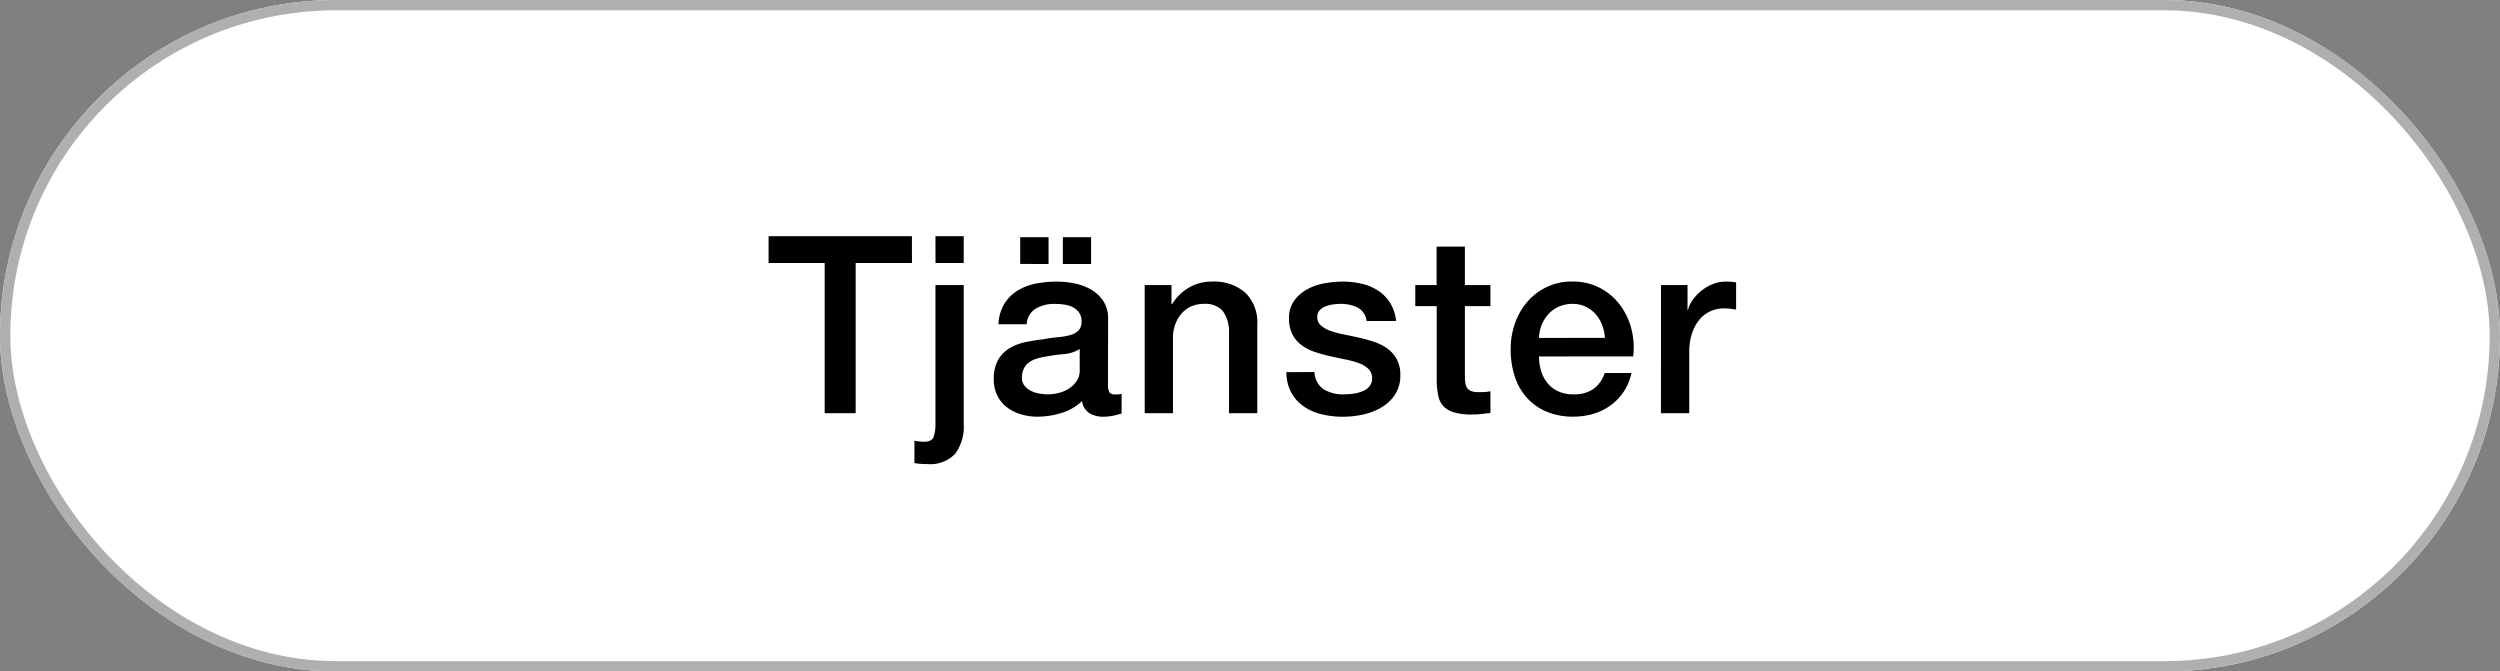
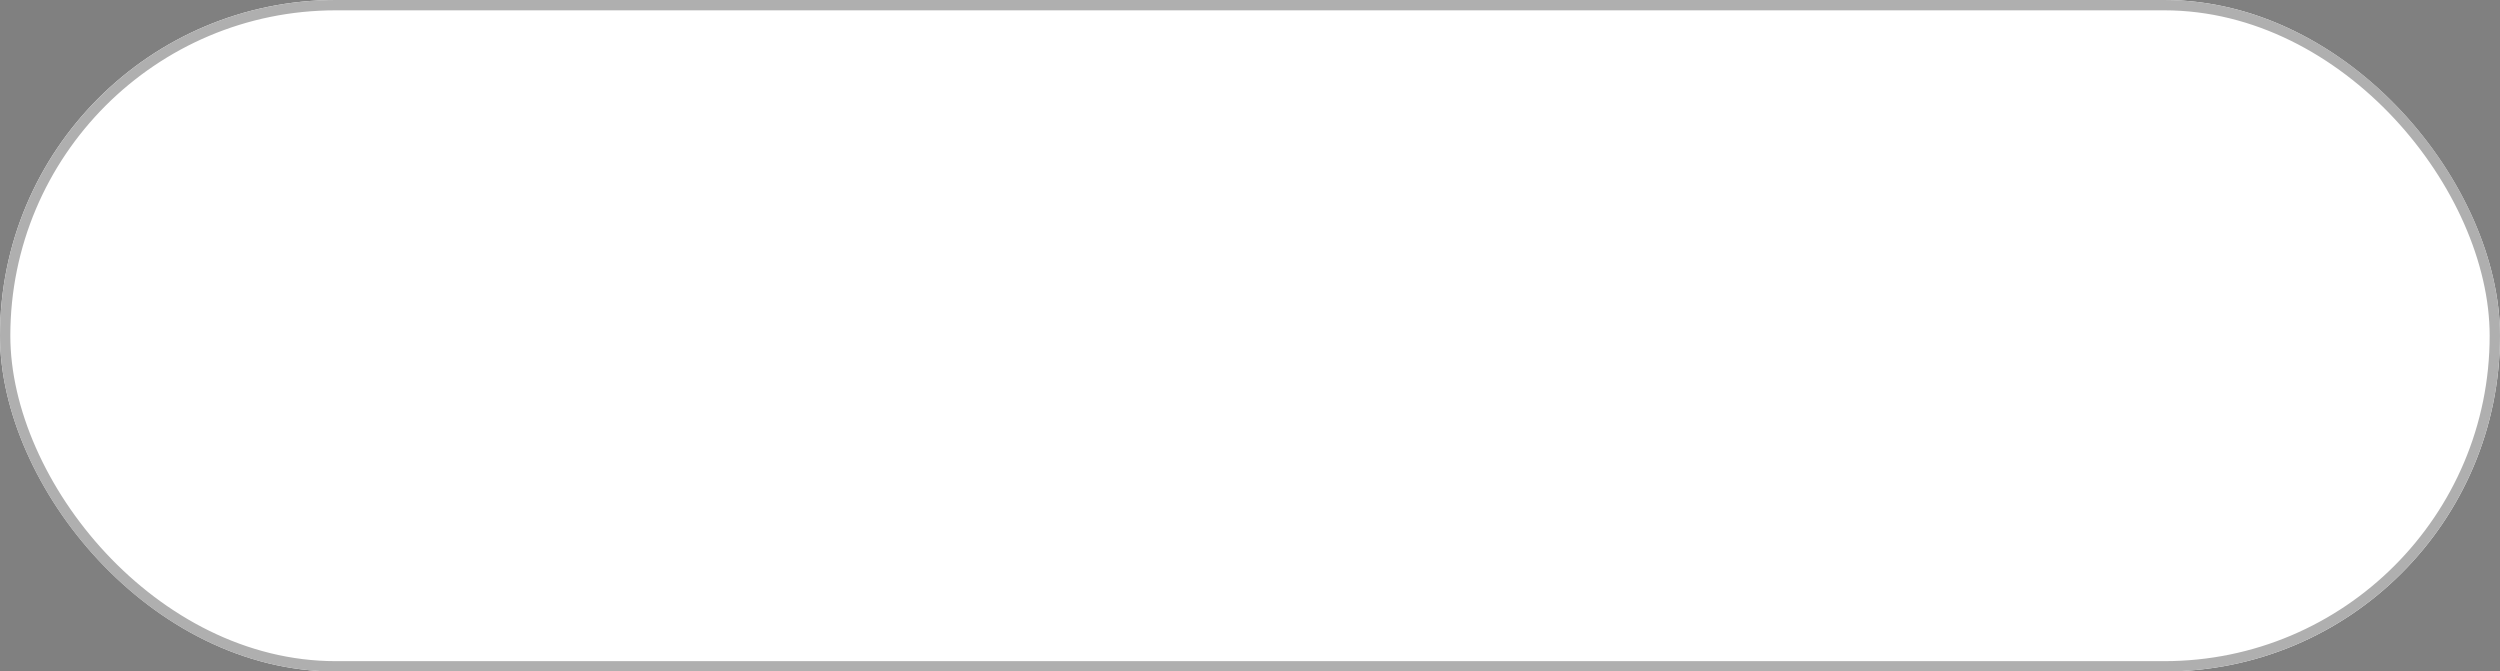
<svg xmlns="http://www.w3.org/2000/svg" width="242" height="65" viewBox="0 0 242 65">
  <rect x="0" y="0" width="242" height="65" fill="#808080" stroke="none" />
  <g id="Group_3" data-name="Group 3" transform="translate(-67 -56)">
    <g id="Rectangle_1" data-name="Rectangle 1" transform="translate(67 56)" fill="#fff" stroke="#afafaf" stroke-width="1">
      <rect width="242" height="65" rx="32.5" stroke="none" />
      <rect x="0.5" y="0.5" width="241" height="64" rx="32" fill="none" />
    </g>
-     <path id="Path_2" data-name="Path 2" d="M74.4,5.864H88.276V8.456H82.828V23h-3V8.456H74.4Zm16.152,0h2.736V8.456H90.556Zm0,4.728h2.736V24.056a4.432,4.432,0,0,1-.816,2.856A3.328,3.328,0,0,1,89.74,27.92q-.408,0-.684-.024t-.54-.072v-2.16q.264.048.5.072t.432.024q.744,0,.924-.456a3.935,3.935,0,0,0,.18-1.368Zm16.7,9.648a1.452,1.452,0,0,0,.132.72.557.557,0,0,0,.516.216h.288a1.793,1.793,0,0,0,.384-.048v1.9q-.144.048-.372.108t-.468.108q-.24.048-.48.072t-.408.024A2.638,2.638,0,0,1,105.46,23a1.673,1.673,0,0,1-.72-1.176,4.839,4.839,0,0,1-2,1.152,7.892,7.892,0,0,1-2.292.36,5.62,5.62,0,0,1-1.608-.228,4.22,4.22,0,0,1-1.356-.672,3.221,3.221,0,0,1-.936-1.128,3.475,3.475,0,0,1-.348-1.6,3.686,3.686,0,0,1,.42-1.872,3.112,3.112,0,0,1,1.1-1.128,4.986,4.986,0,0,1,1.536-.588q.852-.18,1.716-.276a14.04,14.04,0,0,1,1.416-.2,6.645,6.645,0,0,0,1.188-.2,1.819,1.819,0,0,0,.816-.444,1.222,1.222,0,0,0,.3-.9,1.4,1.4,0,0,0-.252-.864,1.691,1.691,0,0,0-.624-.516,2.7,2.7,0,0,0-.828-.24,6.635,6.635,0,0,0-.864-.06,3.437,3.437,0,0,0-1.9.48,1.872,1.872,0,0,0-.84,1.488H96.652a4.118,4.118,0,0,1,.576-1.992,3.979,3.979,0,0,1,1.284-1.272,5.253,5.253,0,0,1,1.764-.672,10.5,10.5,0,0,1,2.016-.192,8.493,8.493,0,0,1,1.8.192,5.113,5.113,0,0,1,1.6.624,3.457,3.457,0,0,1,1.14,1.116,3.062,3.062,0,0,1,.432,1.668Zm-2.736-3.456a3.321,3.321,0,0,1-1.536.492q-.912.084-1.824.252a5.848,5.848,0,0,0-.84.2,2.53,2.53,0,0,0-.72.36,1.58,1.58,0,0,0-.492.6,2.052,2.052,0,0,0-.18.9,1.148,1.148,0,0,0,.264.768,1.917,1.917,0,0,0,.636.492,2.945,2.945,0,0,0,.816.252,5.065,5.065,0,0,0,.8.072,4.456,4.456,0,0,0,.984-.12,3.273,3.273,0,0,0,1-.408,2.622,2.622,0,0,0,.78-.732,1.852,1.852,0,0,0,.312-1.092Zm-5.76-8.232V5.96H101.5V8.552Zm6.864-2.592V8.552h-2.736V5.96Zm5.184,4.632H113.4v1.824l.048.048a4.587,4.587,0,0,1,1.632-1.62,4.349,4.349,0,0,1,2.232-.588,4.638,4.638,0,0,1,3.216,1.056,4.042,4.042,0,0,1,1.176,3.168V23h-2.736V15.2a3.371,3.371,0,0,0-.624-2.124,2.267,2.267,0,0,0-1.8-.66,2.973,2.973,0,0,0-1.248.252,2.706,2.706,0,0,0-.936.7,3.272,3.272,0,0,0-.6,1.044,3.727,3.727,0,0,0-.216,1.272V23h-2.736Zm16.44,8.424a2.061,2.061,0,0,0,.912,1.68,3.59,3.59,0,0,0,1.9.48,7.322,7.322,0,0,0,.876-.06,3.812,3.812,0,0,0,.924-.228,1.738,1.738,0,0,0,.708-.492,1.181,1.181,0,0,0,.252-.852,1.209,1.209,0,0,0-.384-.864,2.661,2.661,0,0,0-.924-.54,8.953,8.953,0,0,0-1.284-.348q-.72-.144-1.464-.312a13.74,13.74,0,0,1-1.476-.408,4.763,4.763,0,0,1-1.272-.648,2.994,2.994,0,0,1-.9-1.044,3.336,3.336,0,0,1-.336-1.572,2.822,2.822,0,0,1,.492-1.692,3.771,3.771,0,0,1,1.248-1.1,5.434,5.434,0,0,1,1.68-.588,9.869,9.869,0,0,1,1.764-.168,8.072,8.072,0,0,1,1.836.2,4.989,4.989,0,0,1,1.584.66,3.876,3.876,0,0,1,1.176,1.188,4.112,4.112,0,0,1,.588,1.764h-2.856a1.7,1.7,0,0,0-.9-1.32,3.735,3.735,0,0,0-1.62-.336,5.8,5.8,0,0,0-.684.048,3.163,3.163,0,0,0-.744.18,1.565,1.565,0,0,0-.588.384.917.917,0,0,0-.24.66,1.044,1.044,0,0,0,.348.816,2.754,2.754,0,0,0,.912.516,8.953,8.953,0,0,0,1.284.348q.72.144,1.488.312.744.168,1.464.408a4.721,4.721,0,0,1,1.284.648,3.149,3.149,0,0,1,.912,1.032,3.115,3.115,0,0,1,.348,1.536,3.338,3.338,0,0,1-.5,1.872,3.985,3.985,0,0,1-1.308,1.248,5.949,5.949,0,0,1-1.788.7,9.047,9.047,0,0,1-1.944.216,8.46,8.46,0,0,1-2.172-.264,5.063,5.063,0,0,1-1.728-.8,3.885,3.885,0,0,1-1.152-1.344,4.275,4.275,0,0,1-.444-1.908ZM137,10.592h2.064V6.872H141.8v3.72h2.472v2.04H141.8v6.624a6.607,6.607,0,0,0,.036.744,1.284,1.284,0,0,0,.168.528.8.8,0,0,0,.4.324,1.949,1.949,0,0,0,.72.108q.288,0,.576-.012a2.861,2.861,0,0,0,.576-.084v2.112l-.888.1a8.038,8.038,0,0,1-.888.048,6.057,6.057,0,0,1-1.74-.2,2.323,2.323,0,0,1-1.032-.6,2.07,2.07,0,0,1-.5-1,7.5,7.5,0,0,1-.156-1.368v-7.32H137Zm18.36,5.112a4.412,4.412,0,0,0-.276-1.248,3.326,3.326,0,0,0-.624-1.044,3.09,3.09,0,0,0-.96-.72,2.828,2.828,0,0,0-1.26-.276,3.288,3.288,0,0,0-1.308.252,2.991,2.991,0,0,0-1.008.7,3.442,3.442,0,0,0-.672,1.044,3.642,3.642,0,0,0-.276,1.3Zm-6.384,1.8a4.765,4.765,0,0,0,.2,1.392,3.43,3.43,0,0,0,.612,1.176,2.95,2.95,0,0,0,1.032.8,3.405,3.405,0,0,0,1.488.3,3.286,3.286,0,0,0,1.932-.516,3.05,3.05,0,0,0,1.092-1.548h2.592a5.145,5.145,0,0,1-2.016,3.132,5.49,5.49,0,0,1-1.668.816,6.714,6.714,0,0,1-1.932.276,6.57,6.57,0,0,1-2.592-.48,5.358,5.358,0,0,1-1.908-1.344,5.7,5.7,0,0,1-1.176-2.064,8.385,8.385,0,0,1-.4-2.64,7.469,7.469,0,0,1,.42-2.508,6.42,6.42,0,0,1,1.2-2.088,5.63,5.63,0,0,1,4.38-1.956,5.561,5.561,0,0,1,2.628.612,5.767,5.767,0,0,1,1.932,1.62,6.559,6.559,0,0,1,1.116,2.316,7.1,7.1,0,0,1,.18,2.7Zm11.808-6.912h2.568v2.4h.048a2.769,2.769,0,0,1,.468-.984,4.563,4.563,0,0,1,.84-.876A4.245,4.245,0,0,1,165.8,10.5a3.269,3.269,0,0,1,1.224-.24,5.936,5.936,0,0,1,.66.024l.372.048v2.64q-.288-.048-.588-.084a4.933,4.933,0,0,0-.588-.036,3.145,3.145,0,0,0-1.308.276,3,3,0,0,0-1.068.816,4,4,0,0,0-.72,1.332,5.764,5.764,0,0,0-.264,1.824V23H160.78Z" transform="translate(67 73)" />
  </g>
</svg>